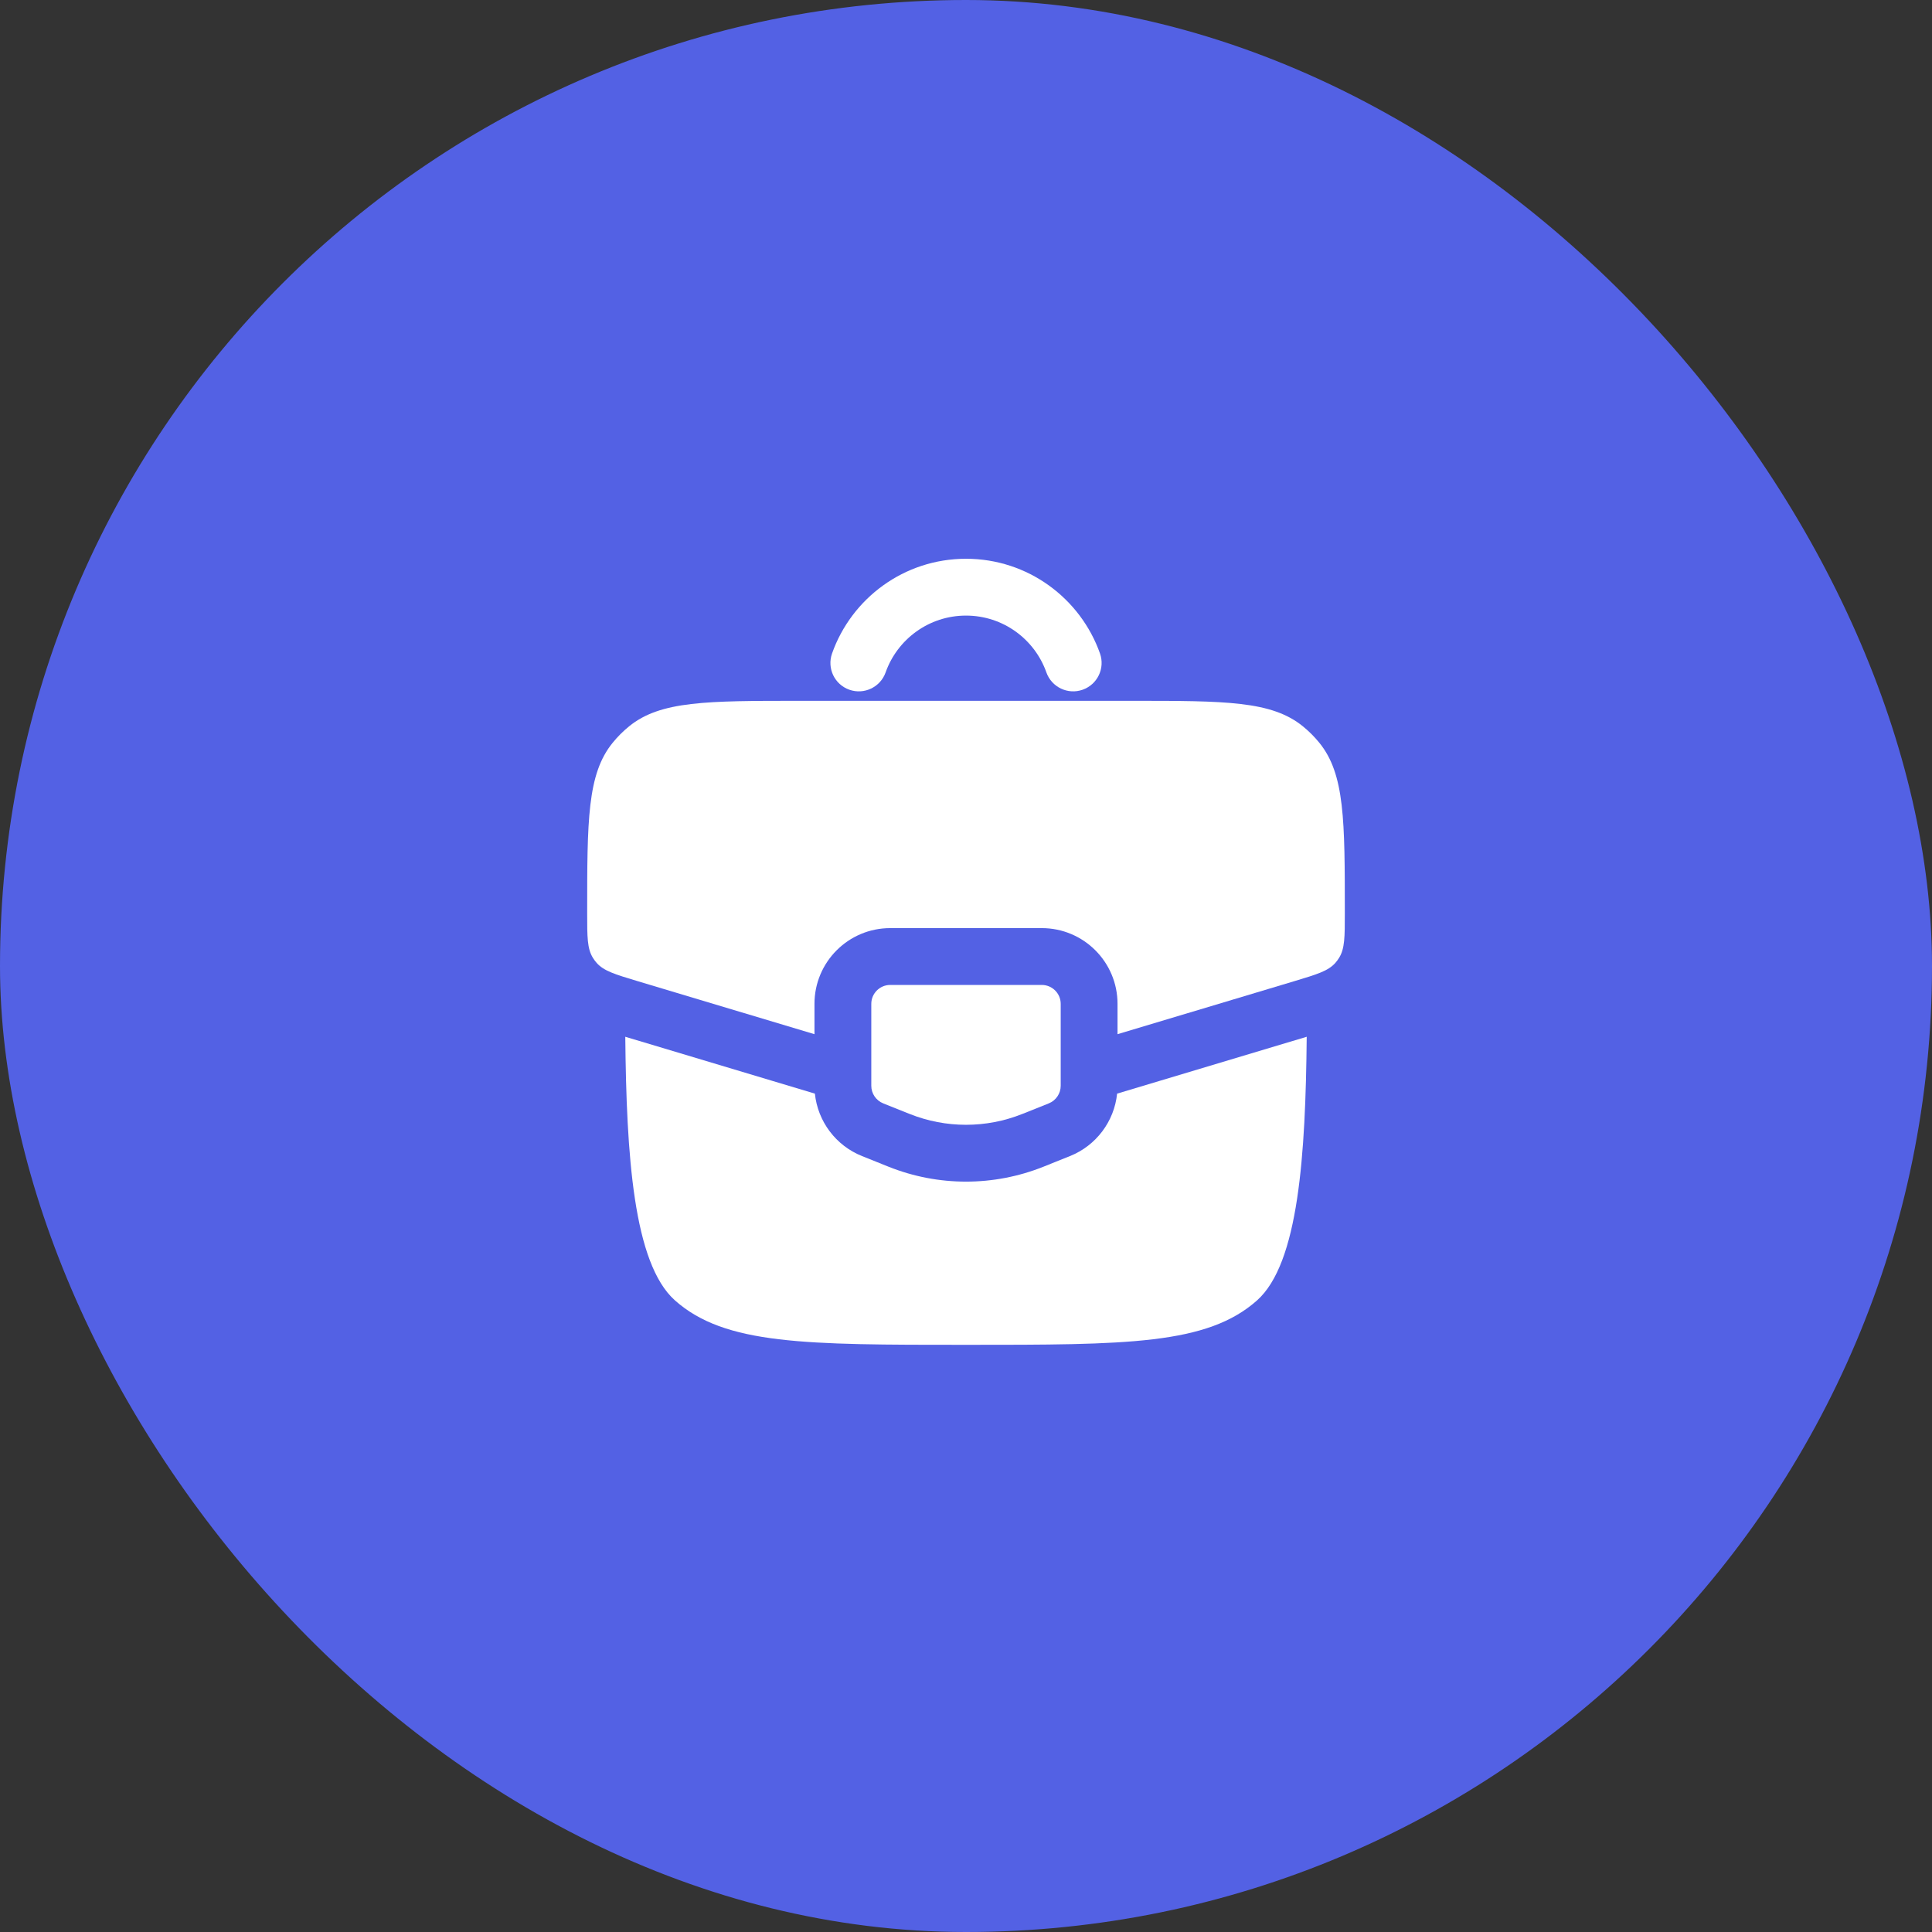
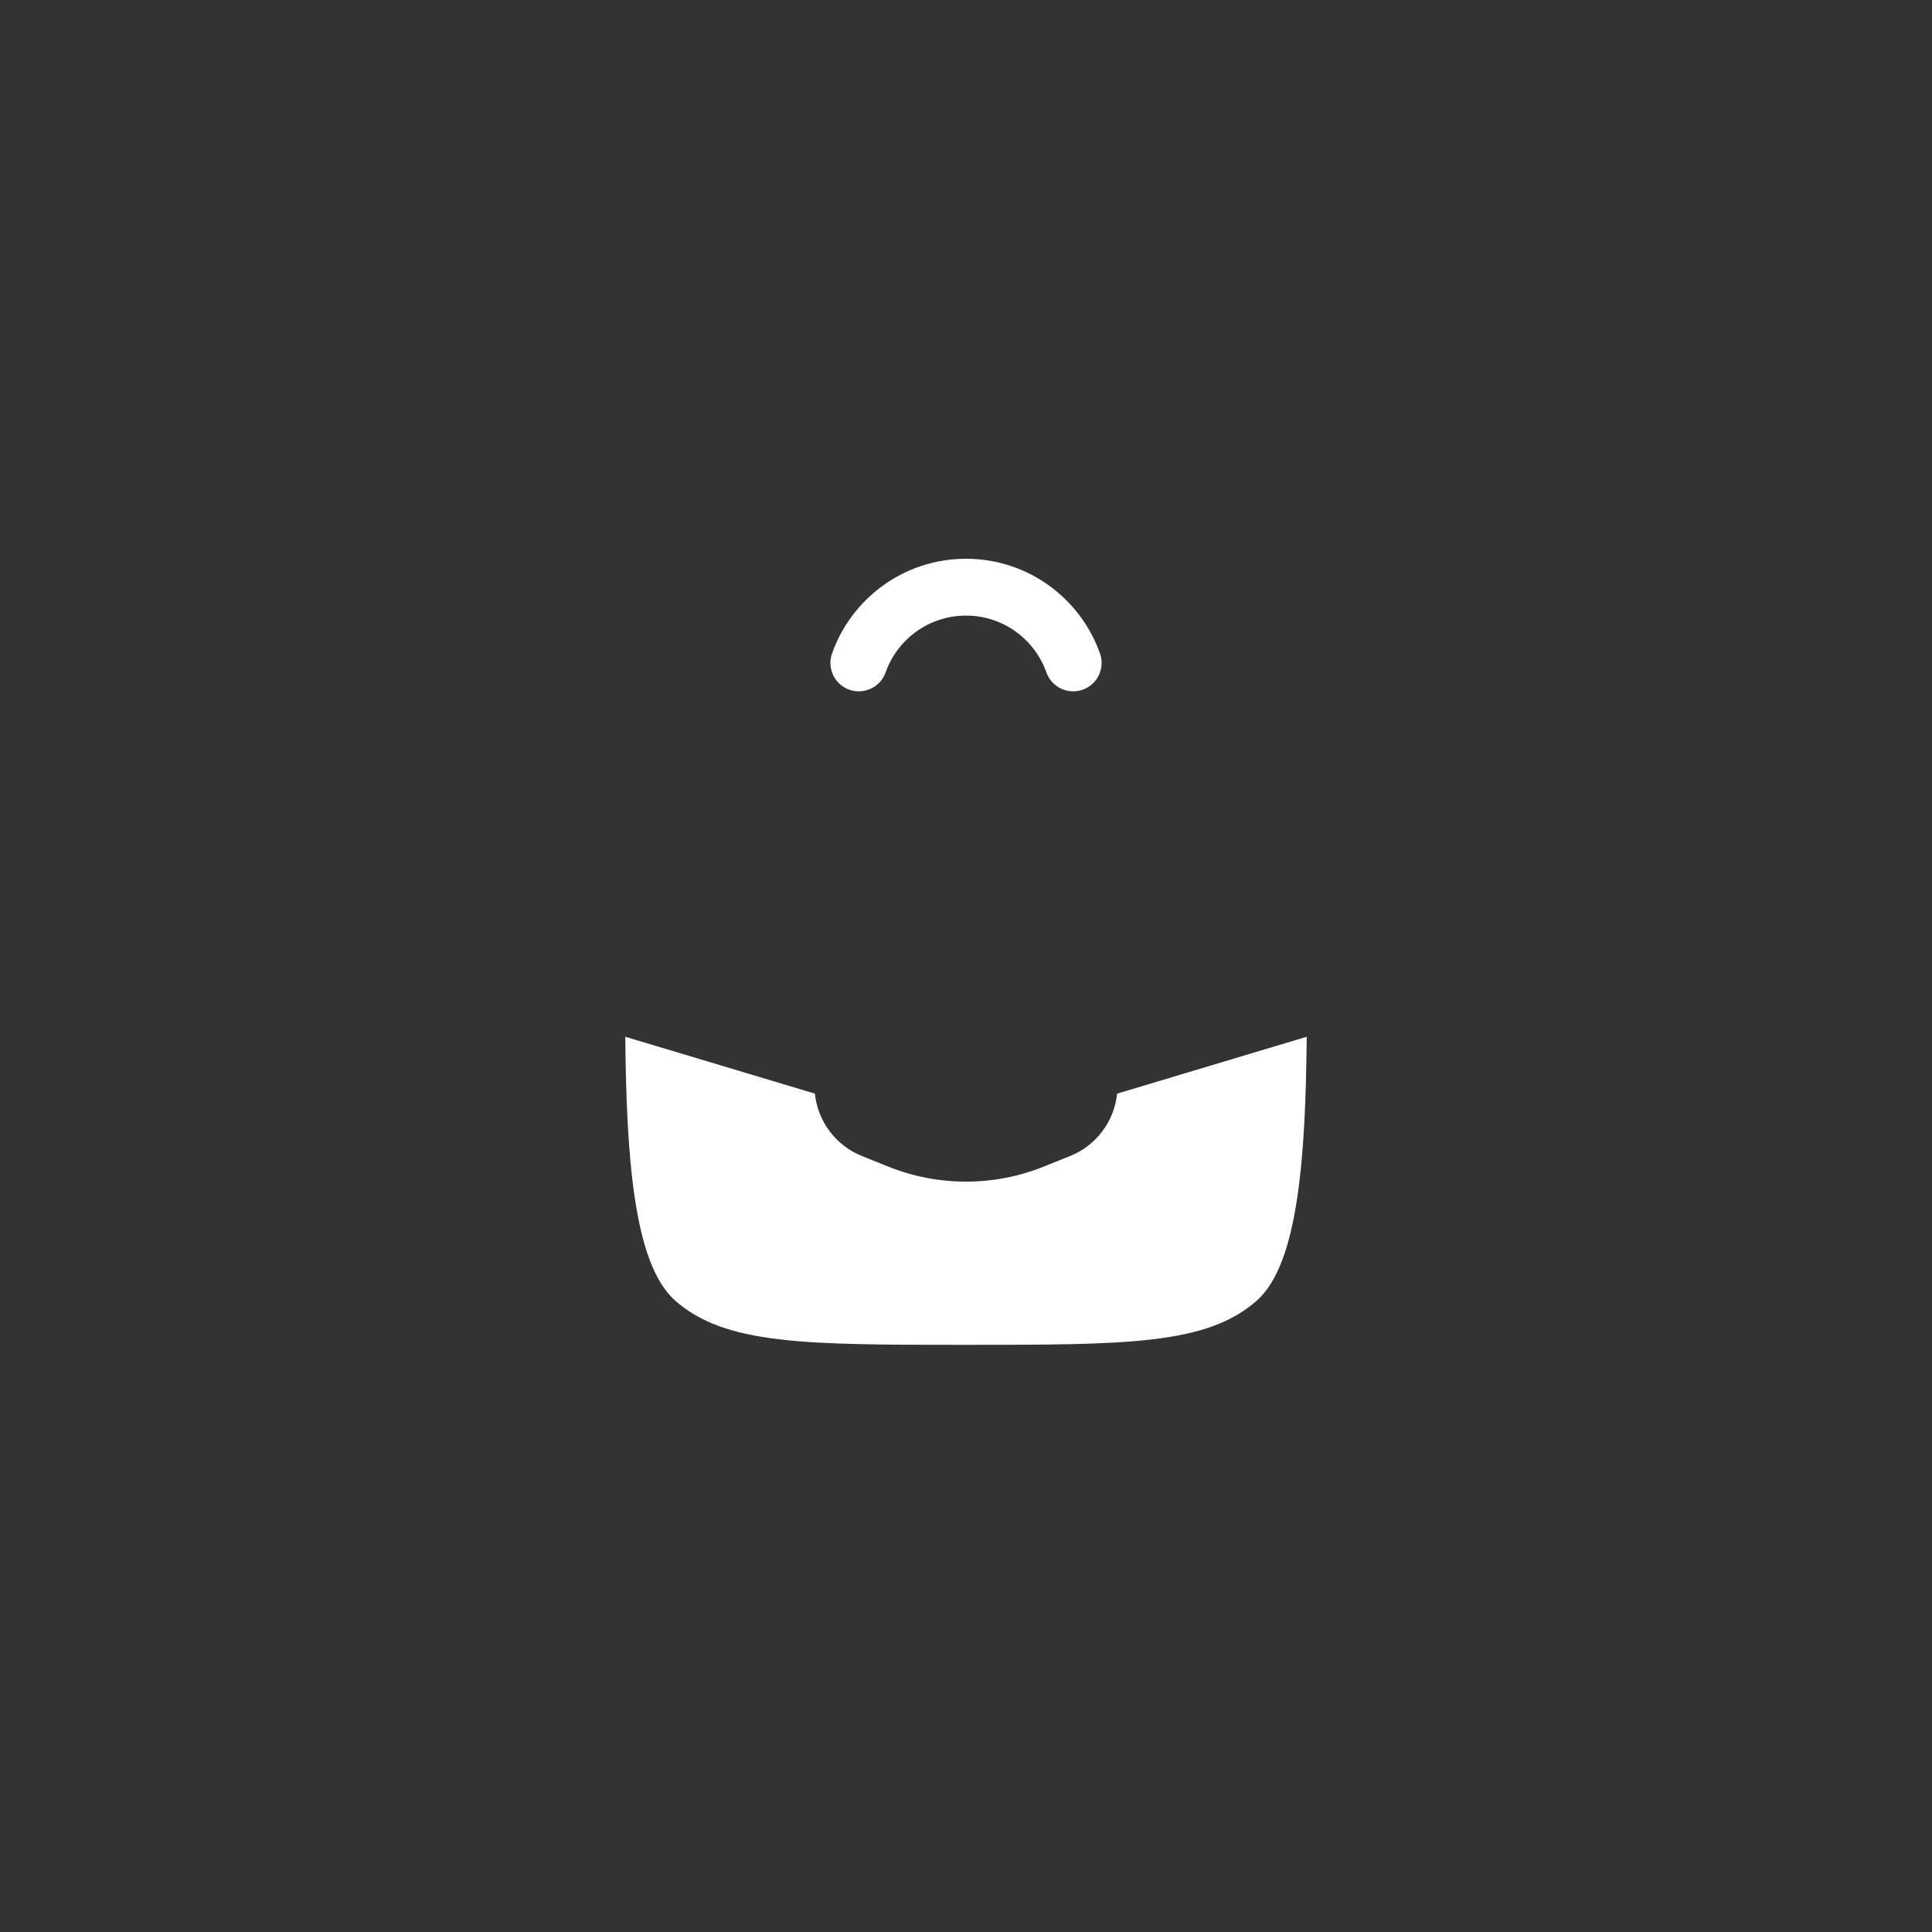
<svg xmlns="http://www.w3.org/2000/svg" width="51" height="51" viewBox="0 0 51 51" fill="none">
  <rect x="0" y="0" width="51" height="51" fill="#333333" stroke="none" />
-   <rect width="51" height="51" rx="25.5" fill="#5361E4" />
  <path fill-rule="evenodd" clip-rule="evenodd" d="M25.5 16.25C24.522 16.25 23.687 16.875 23.378 17.75C23.24 18.14 22.811 18.345 22.421 18.207C22.03 18.069 21.826 17.641 21.964 17.25C22.478 15.795 23.866 14.75 25.5 14.75C27.134 14.75 28.522 15.795 29.037 17.25C29.175 17.641 28.97 18.069 28.579 18.207C28.189 18.345 27.76 18.14 27.622 17.75C27.313 16.875 26.479 16.25 25.5 16.25Z" fill="white" />
-   <path d="M27.5 26H23.5C23.224 26 23 26.224 23 26.5V28.662C23 28.866 23.125 29.05 23.314 29.126L24.014 29.406C24.968 29.787 26.032 29.787 26.986 29.406L27.686 29.126C27.875 29.05 28 28.866 28 28.662V26.5C28 26.224 27.776 26 27.5 26Z" fill="white" />
  <path d="M21.511 28.869L16.506 27.368C16.536 30.482 16.718 33.35 17.818 34.328C19.136 35.5 21.257 35.5 25.5 35.5C29.742 35.5 31.864 35.5 33.182 34.328C34.282 33.35 34.464 30.482 34.494 27.368L29.489 28.869C29.413 29.602 28.937 30.241 28.243 30.518L27.543 30.799C26.231 31.323 24.769 31.323 23.457 30.799L22.757 30.518C22.063 30.241 21.587 29.602 21.511 28.869Z" fill="white" />
-   <path d="M21.109 18.5H29.891C32.341 18.5 33.566 18.5 34.393 19.173C34.552 19.302 34.698 19.448 34.827 19.607C35.5 20.434 35.5 21.659 35.5 24.109C35.5 24.731 35.5 25.041 35.349 25.284C35.32 25.331 35.287 25.376 35.25 25.418C35.061 25.632 34.763 25.721 34.168 25.9L29.5 27.3V26.5C29.5 25.395 28.605 24.5 27.5 24.5H23.5C22.395 24.5 21.5 25.395 21.5 26.5V27.3L16.832 25.9C16.237 25.721 15.939 25.632 15.75 25.418C15.713 25.376 15.68 25.331 15.651 25.284C15.5 25.041 15.5 24.731 15.5 24.109C15.5 21.659 15.5 20.434 16.173 19.607C16.302 19.448 16.448 19.302 16.607 19.173C17.434 18.5 18.659 18.5 21.109 18.5Z" fill="white" />
</svg>